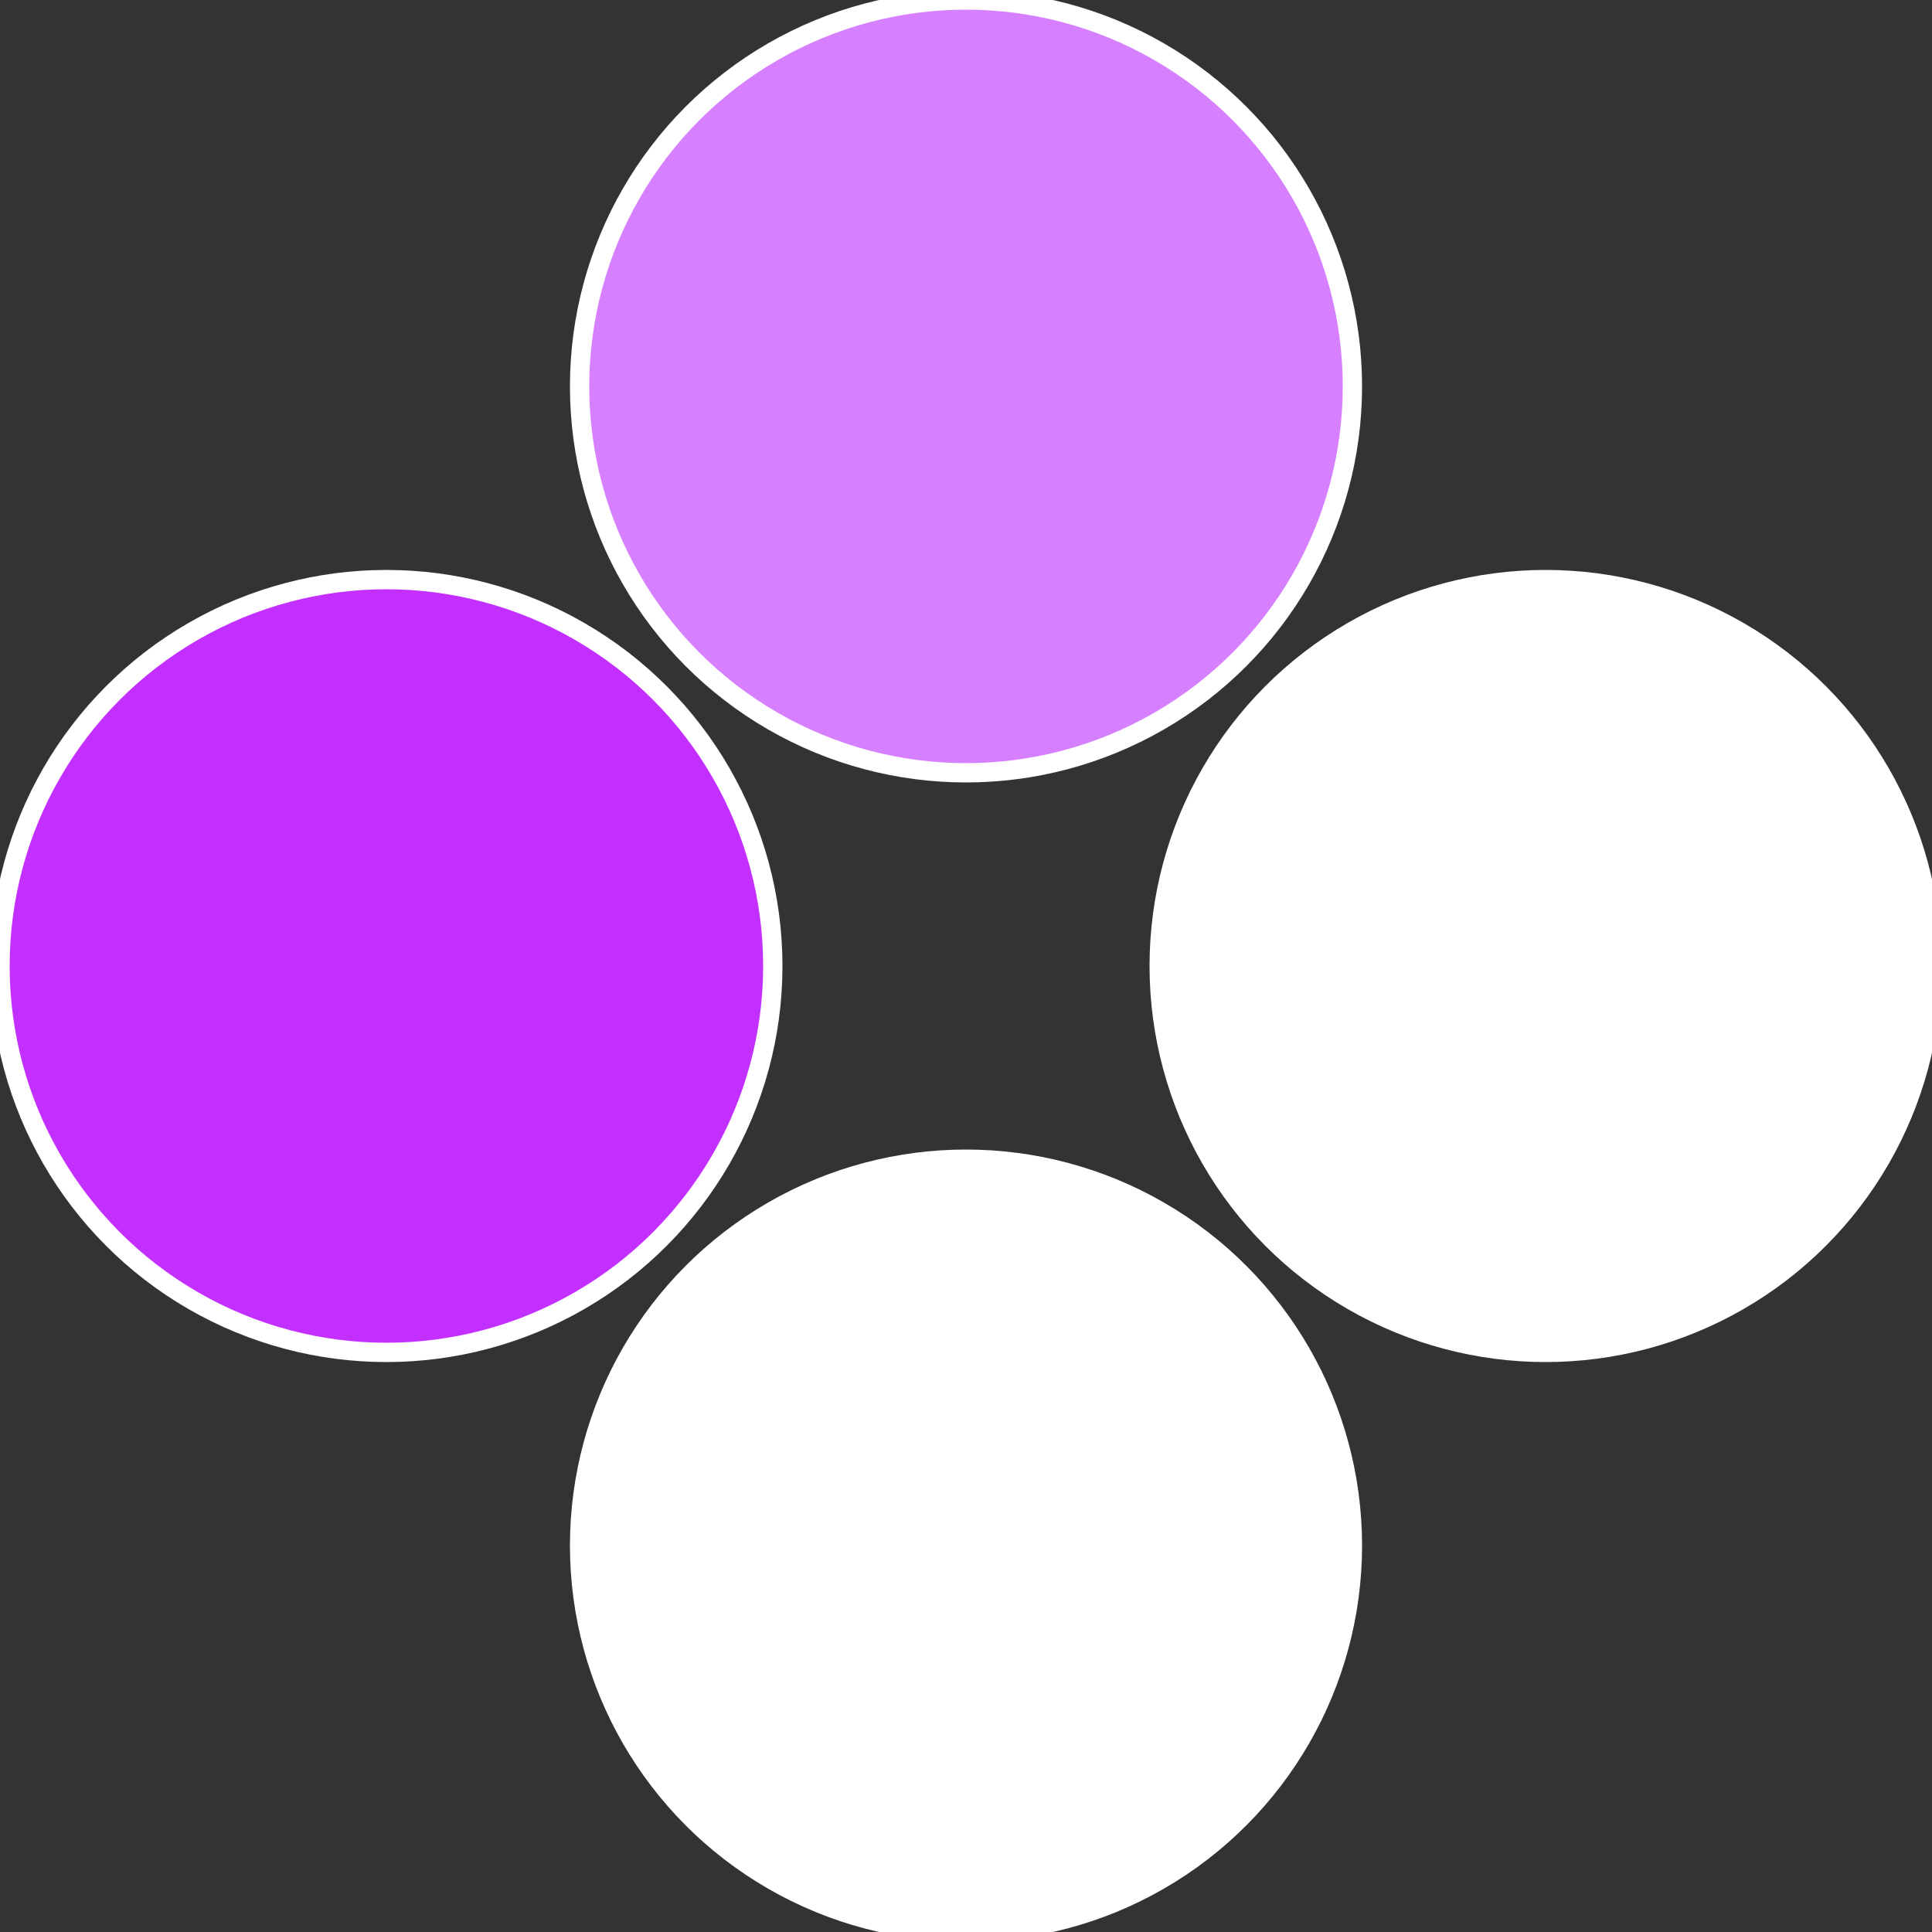
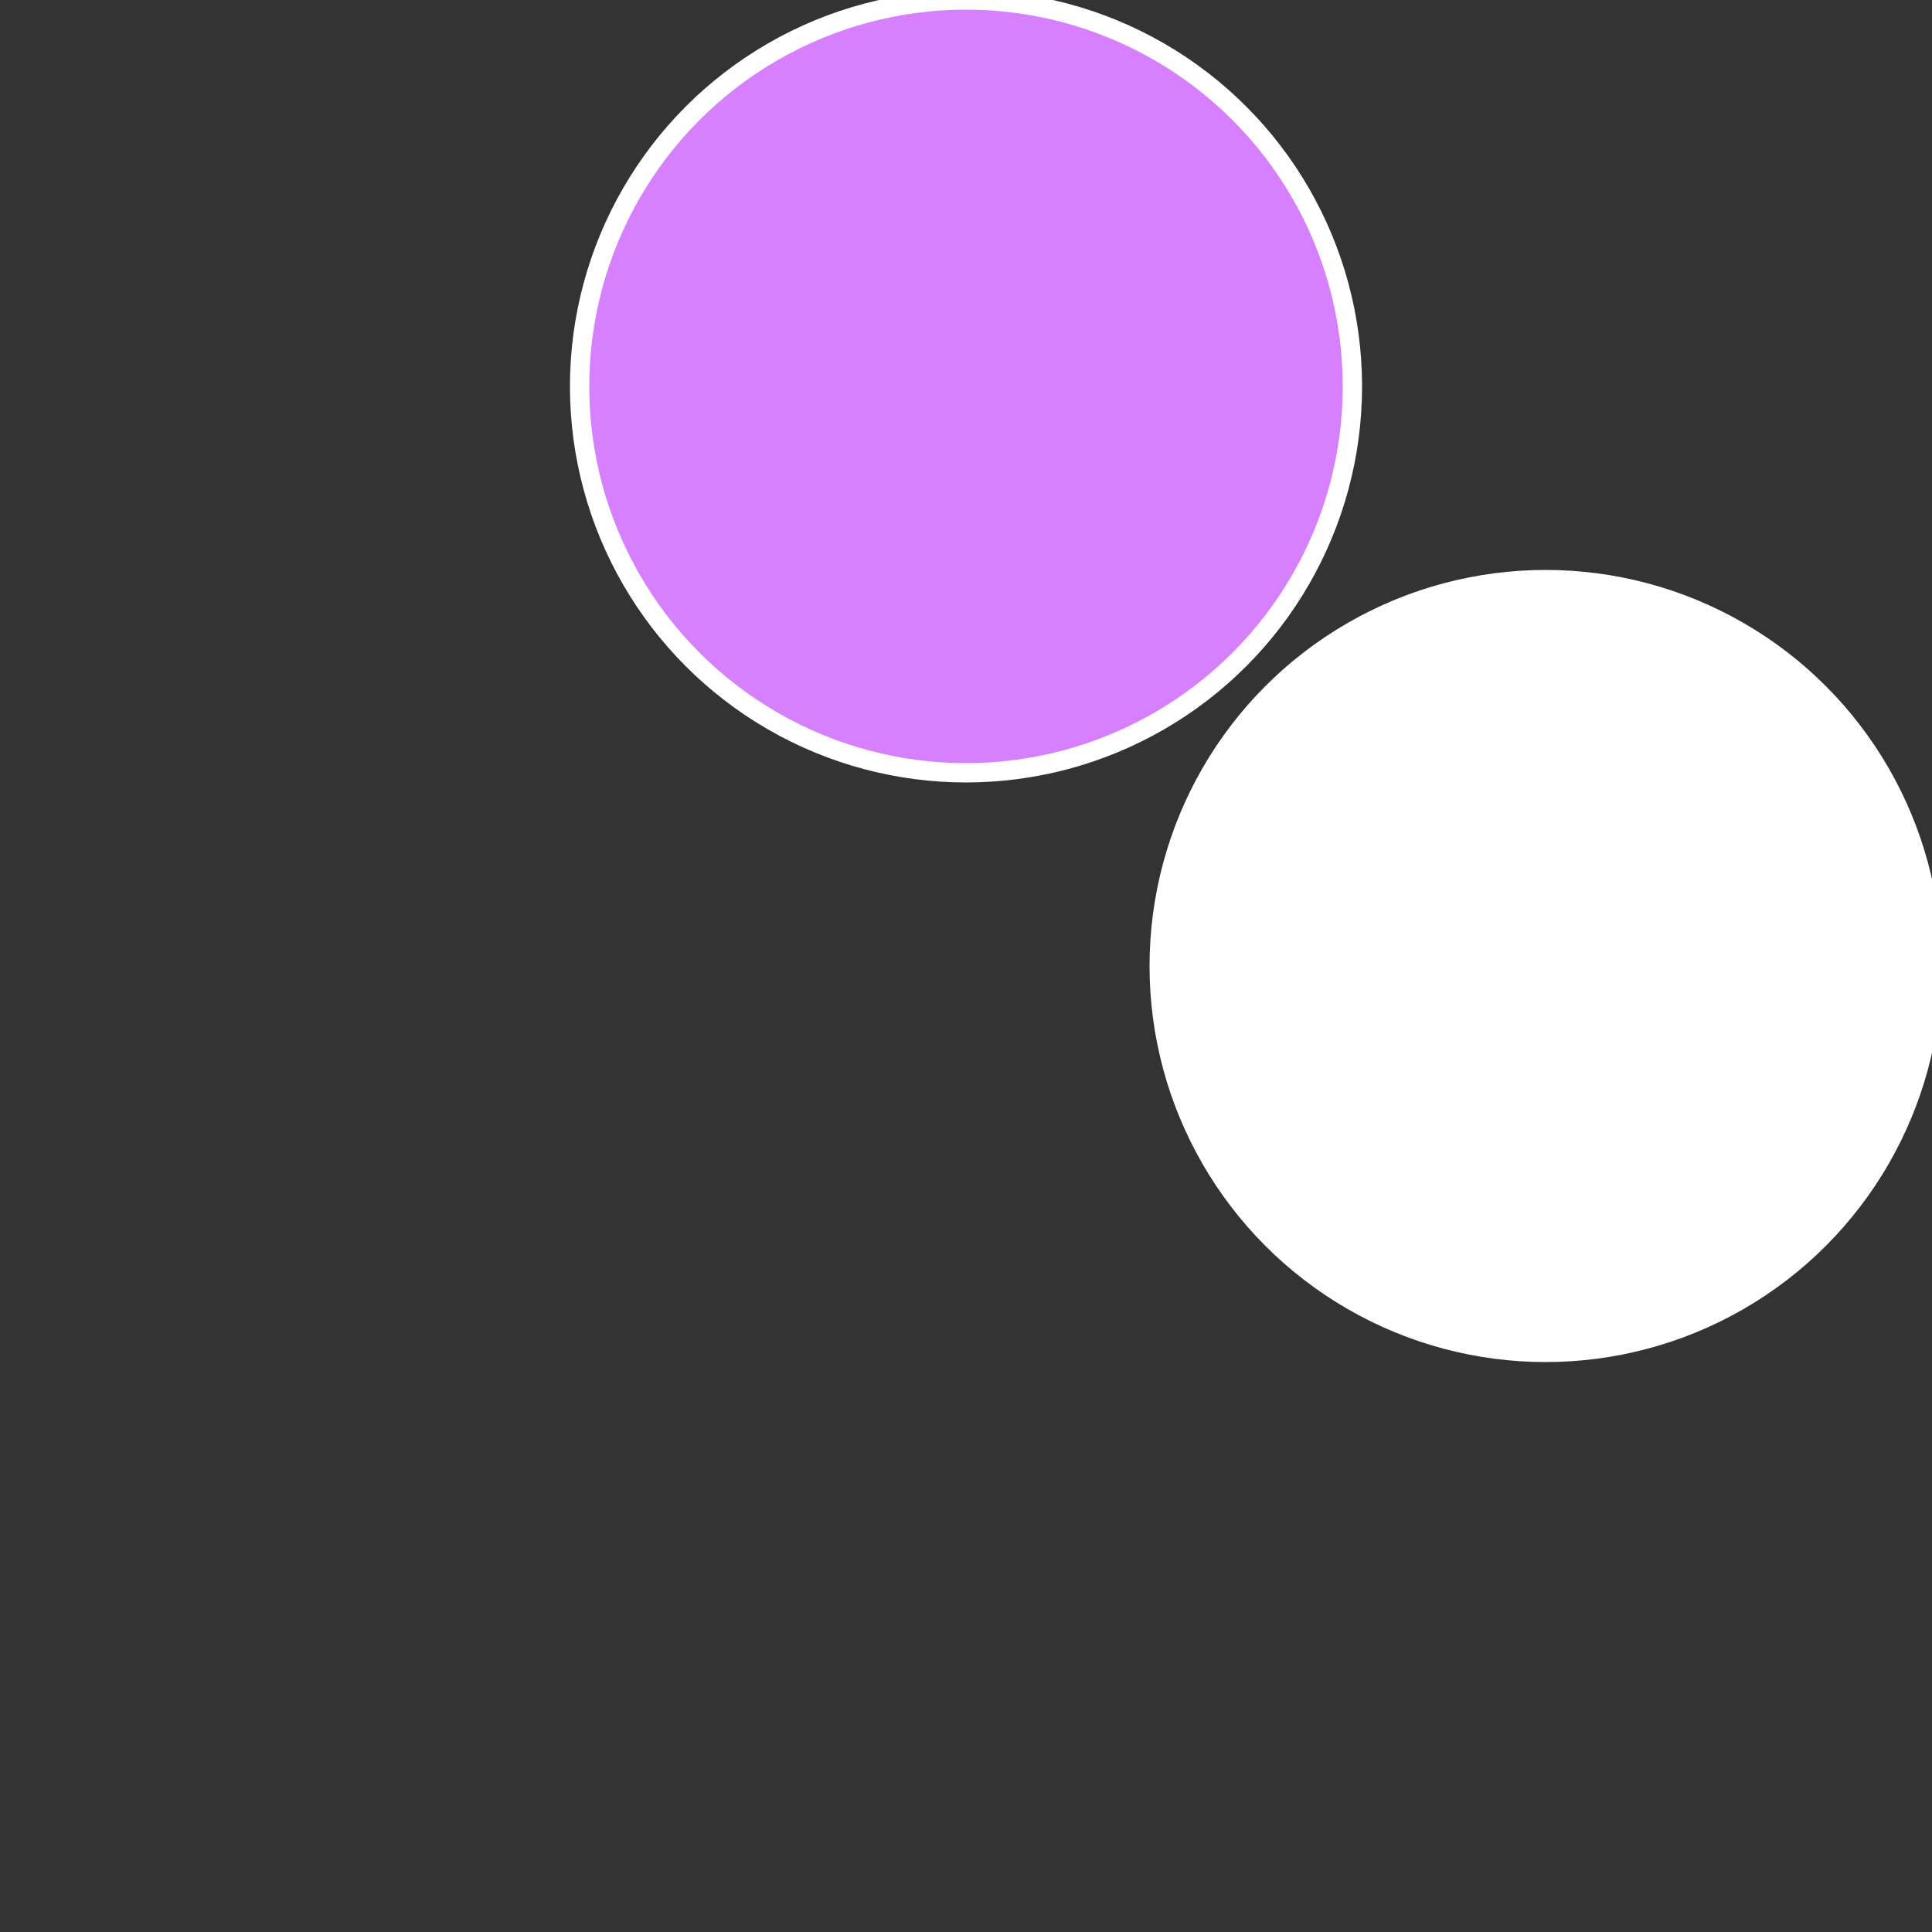
<svg xmlns="http://www.w3.org/2000/svg" width="500" height="500" viewBox="-1 -1 2 2">
  <rect x="-1" y="-1" width="2" height="2" fill="#333333" stroke="none" />
  <circle cx="0.6" cy="0" r="0.4" fill="#fffffffffffff540d67fffffffffffff3fb" stroke="#fff" stroke-width="1%" />
-   <circle cx="3.6739403974421E-17" cy="0.6" r="0.4" fill="#fffffffffffff3fb1f6d67" stroke="#fff" stroke-width="1%" />
-   <circle cx="-0.6" cy="7.3478807948841E-17" r="0.4" fill="#c22fffffffffffff3fbd67" stroke="#fff" stroke-width="1%" />
  <circle cx="-1.1021821192326E-16" cy="-0.6" r="0.4" fill="#d67ffffffffffffff6cfffffffffffff3fb" stroke="#fff" stroke-width="1%" />
</svg>